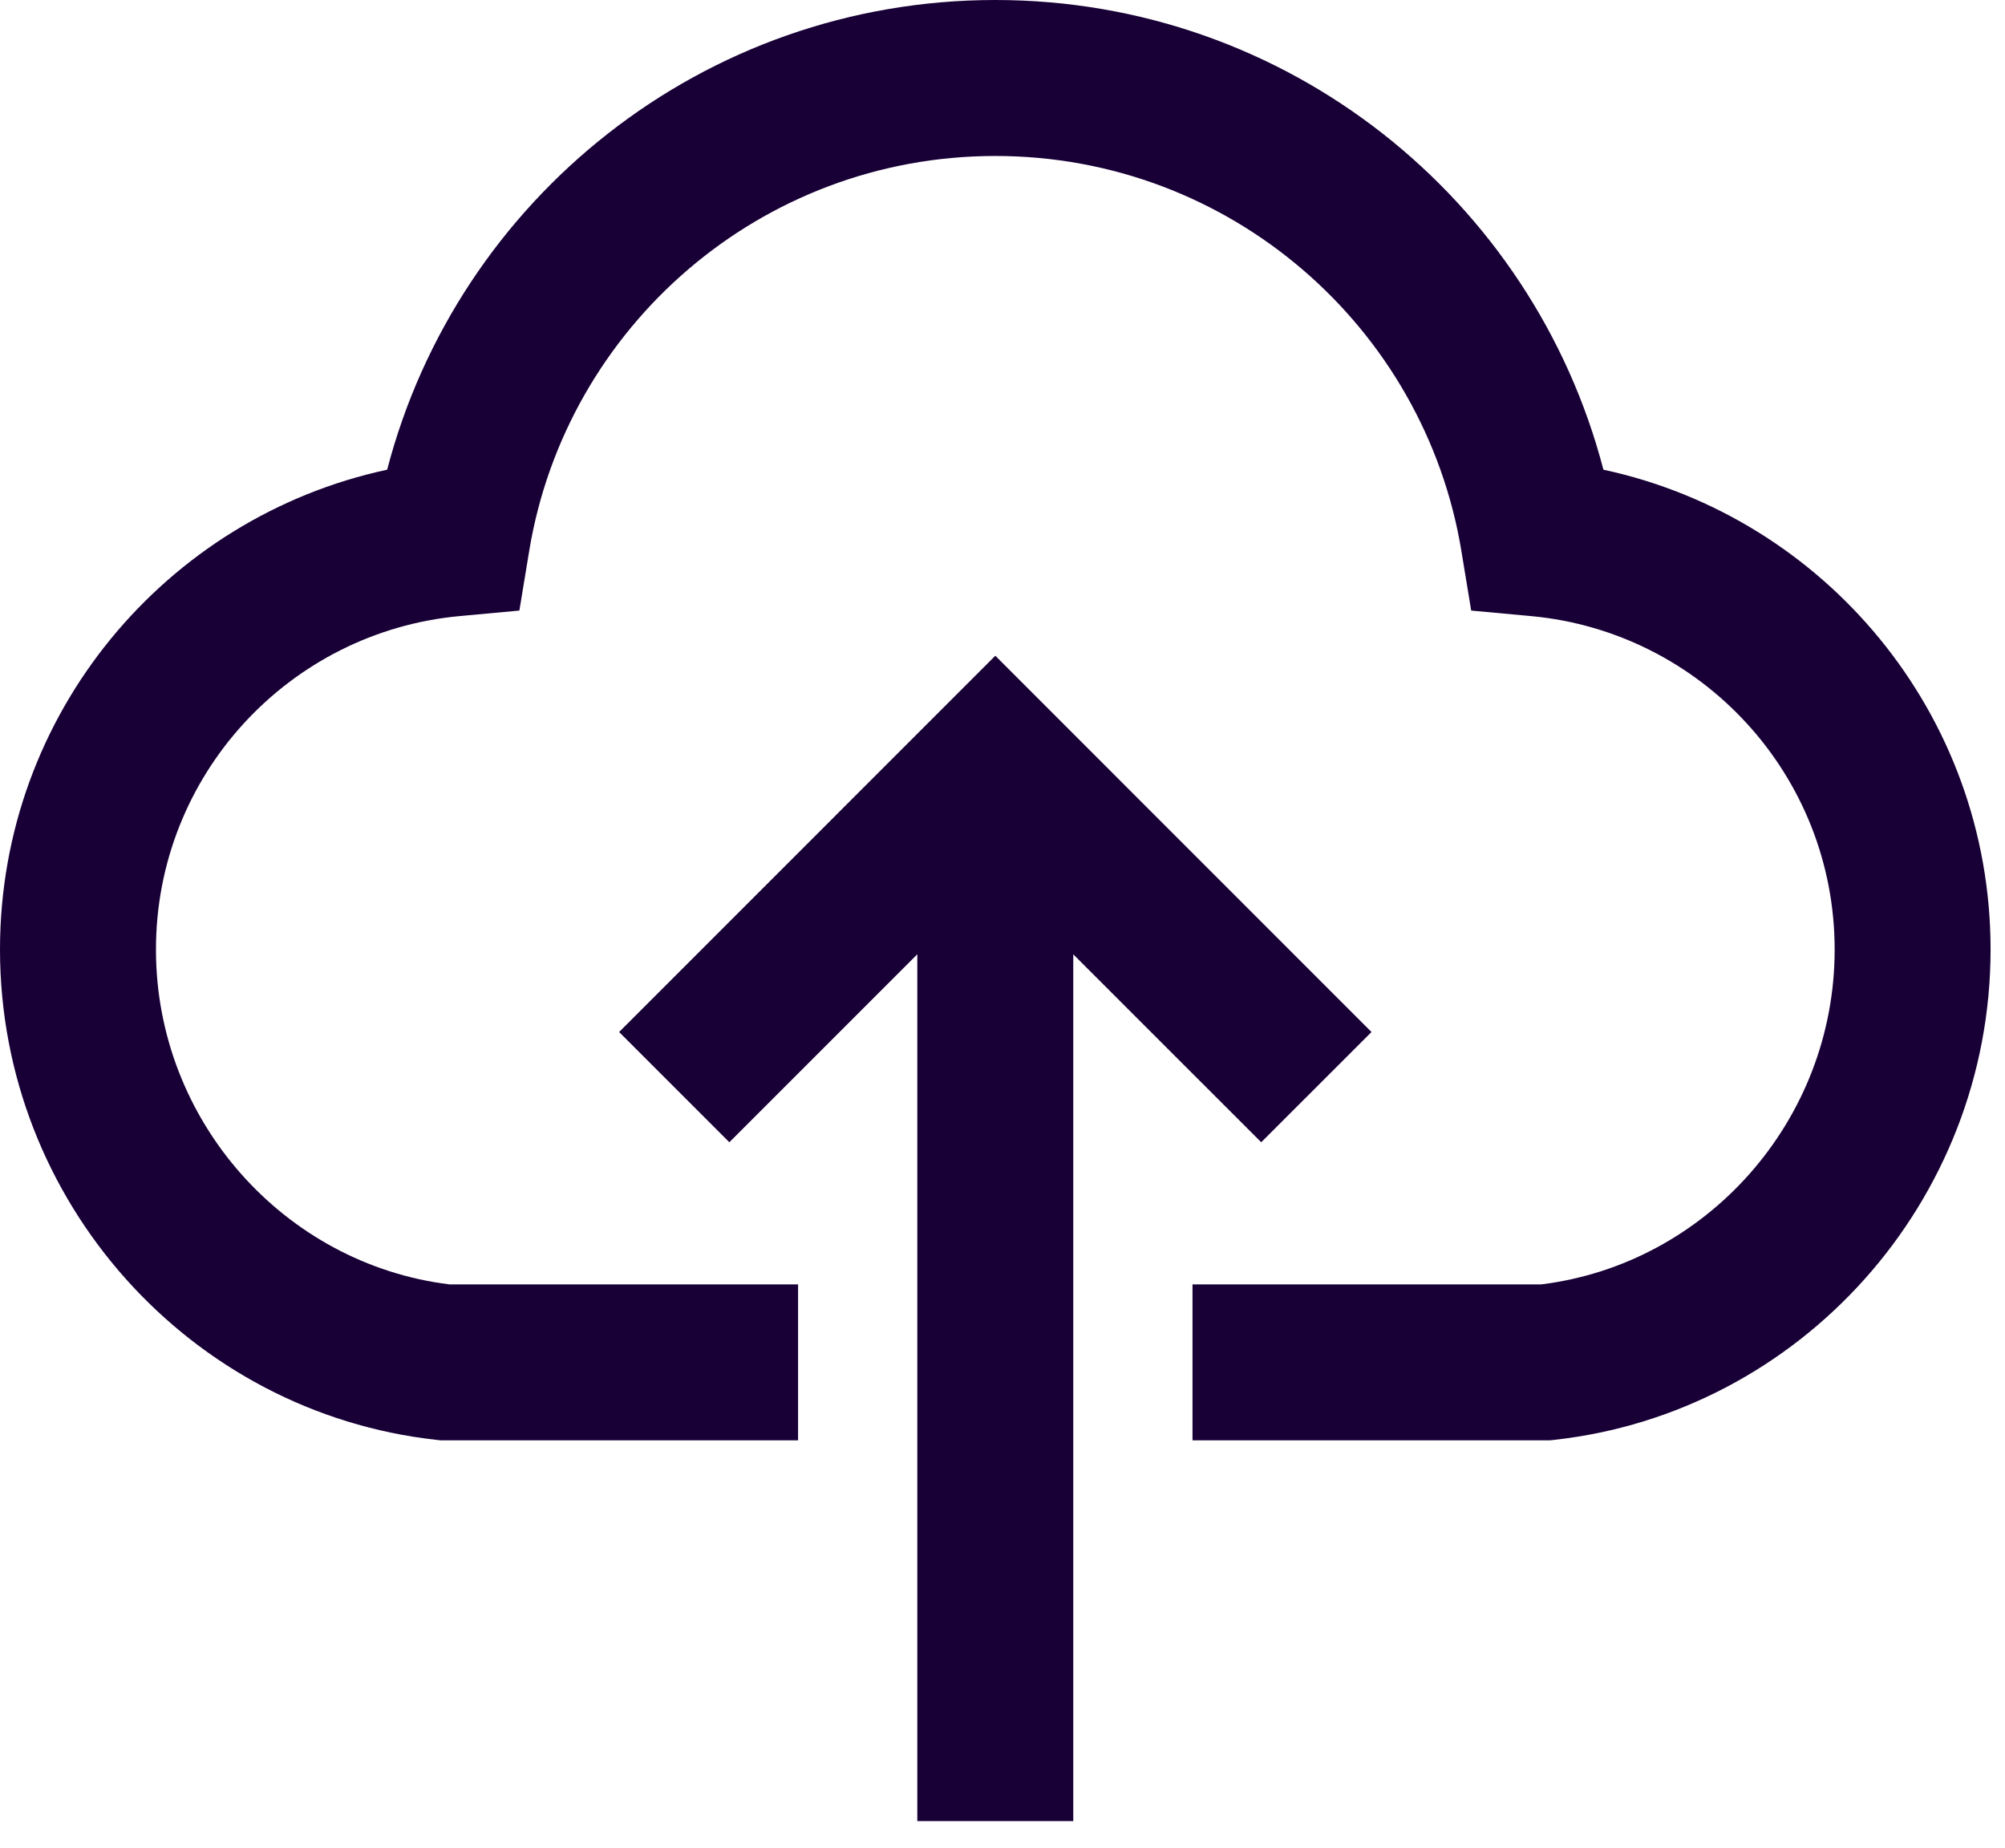
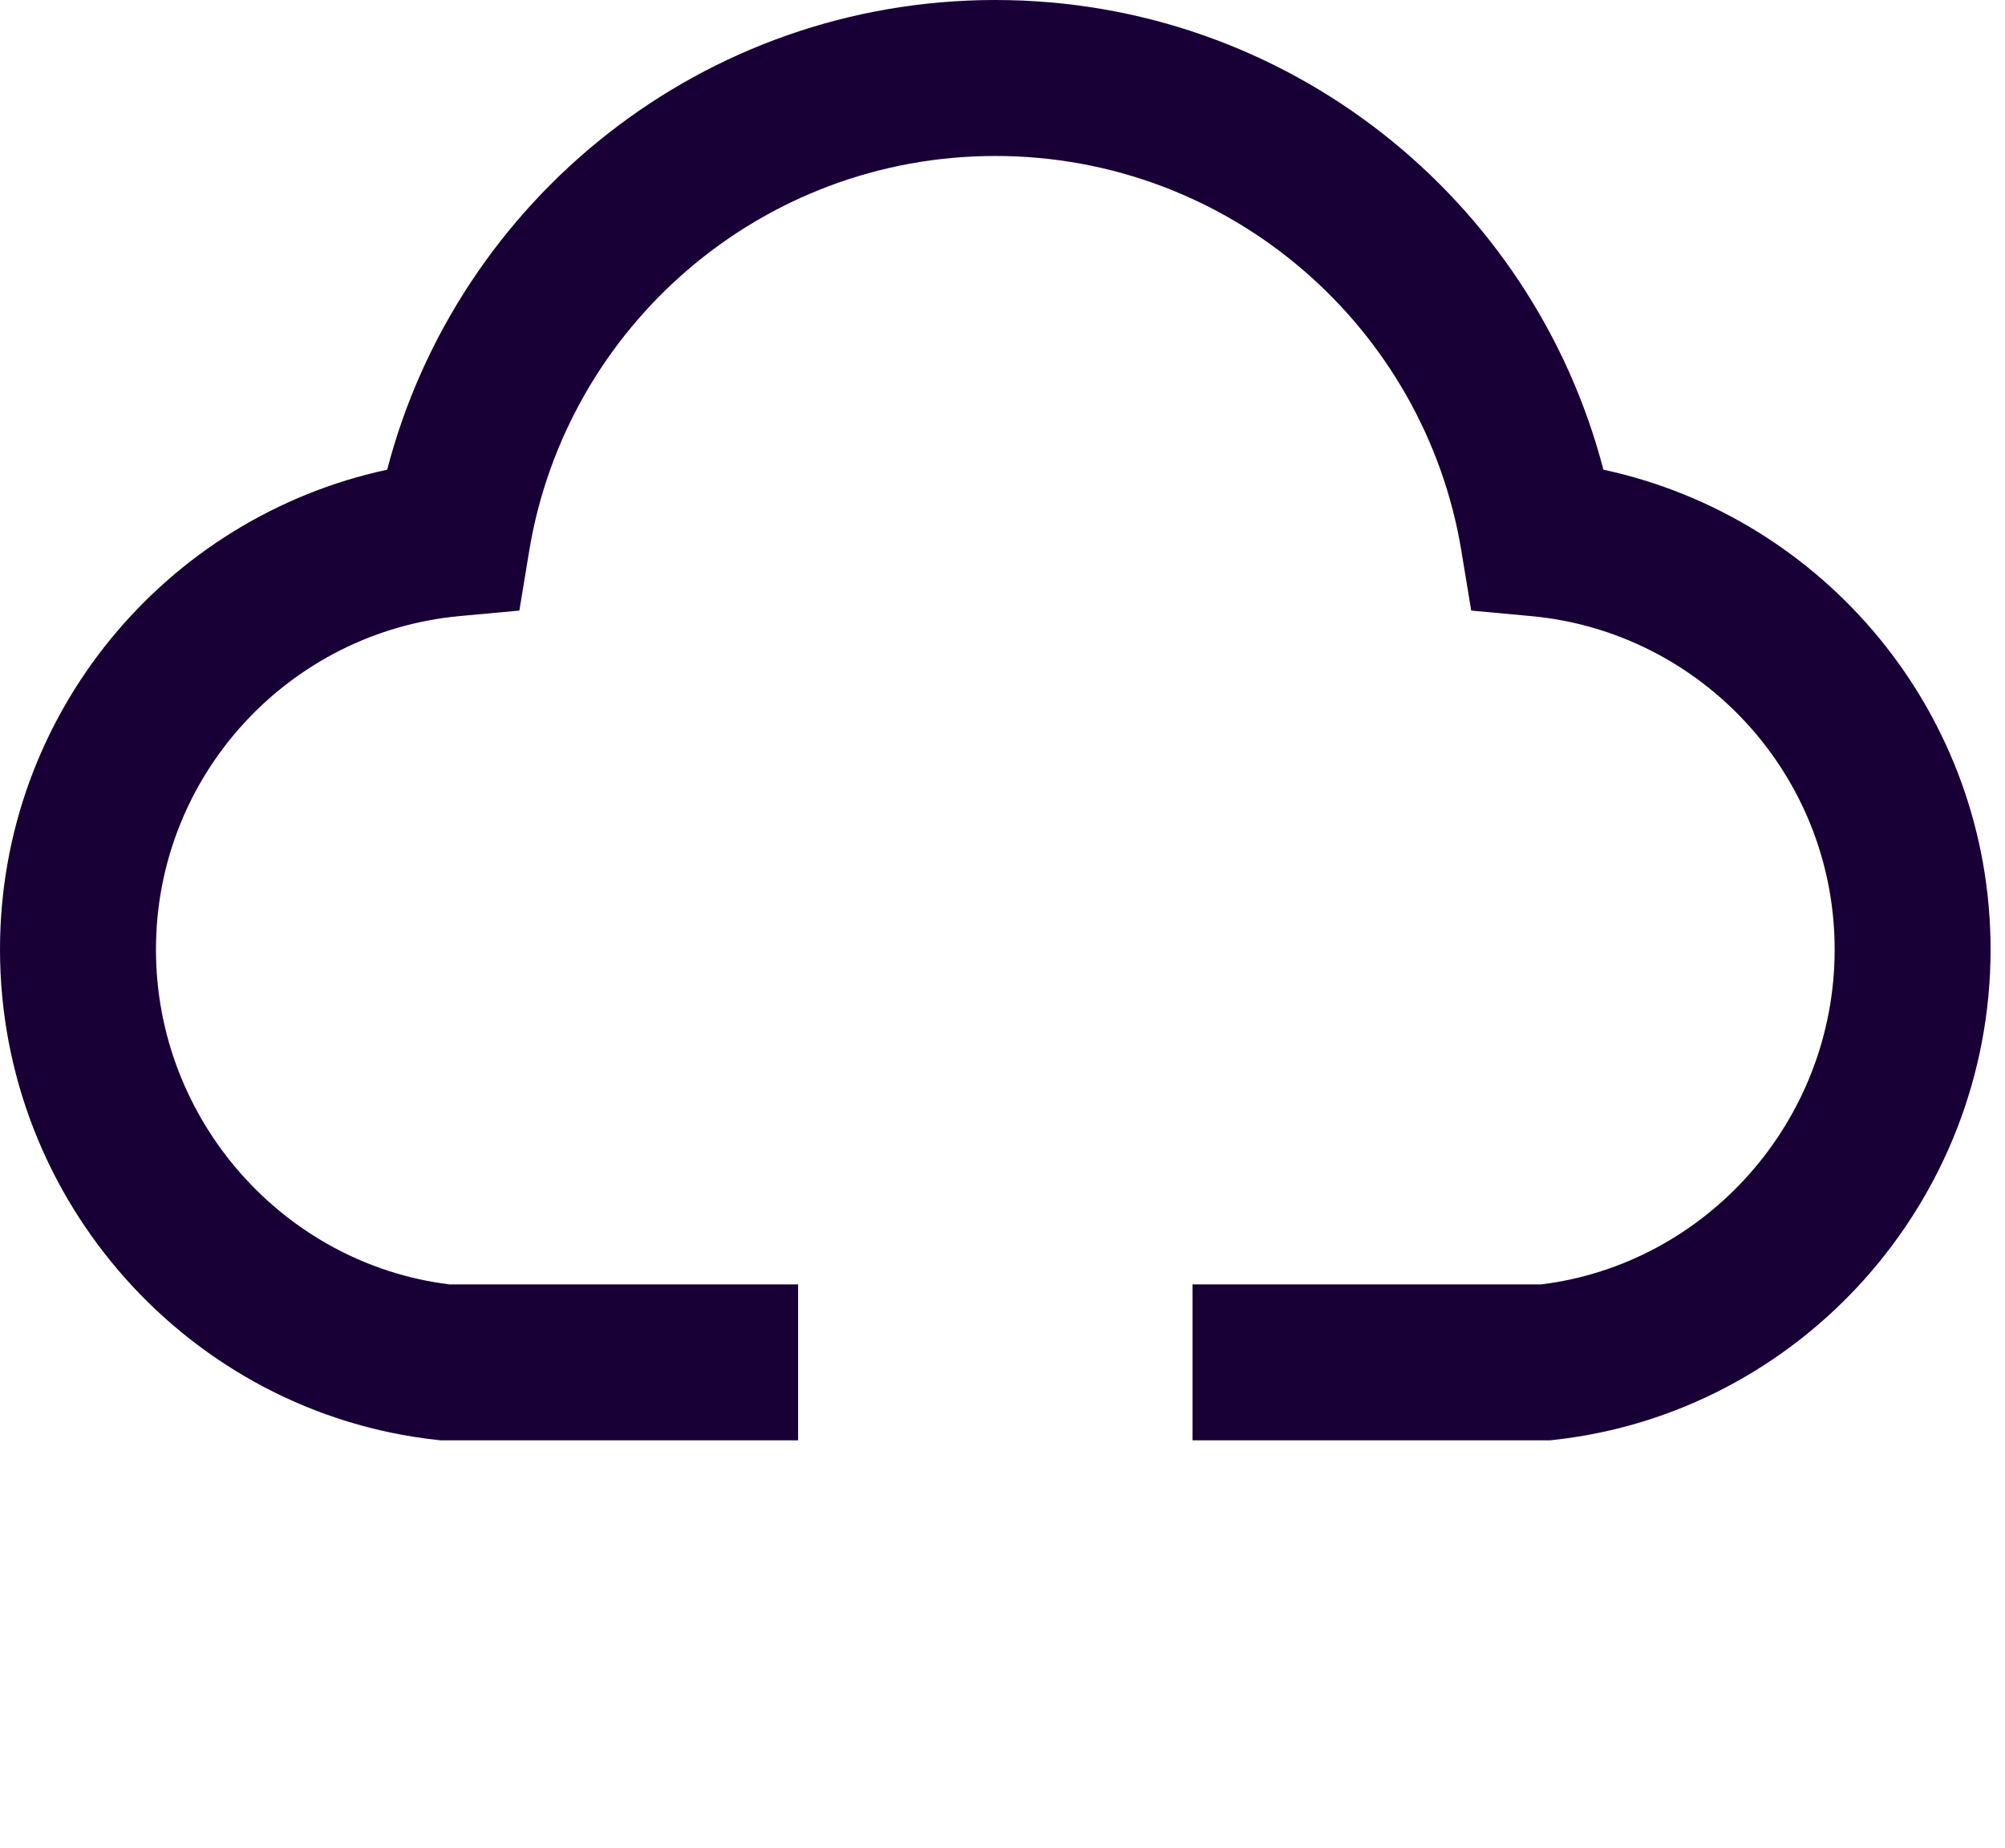
<svg xmlns="http://www.w3.org/2000/svg" fill="none" height="100%" overflow="visible" preserveAspectRatio="none" style="display: block;" viewBox="0 0 51 47" width="100%">
  <g id="Shape">
    <path d="M25.317 3.967C19.351 3.967 14.397 8.316 13.46 14.017L13.211 15.529L11.686 15.67C7.357 16.071 3.967 19.716 3.967 24.15C3.967 28.512 7.24 32.151 11.432 32.667H20.3V36.633H11.207L11.099 36.621C4.84 35.929 0 30.562 0 24.15C0 18.159 4.219 13.156 9.848 11.946C11.638 5.073 17.883 0 25.317 0C32.75 0 38.996 5.073 40.785 11.946C46.415 13.156 50.633 18.159 50.633 24.15C50.633 30.562 45.793 35.929 39.535 36.621L39.426 36.633H30.333V32.667H39.202C43.394 32.151 46.667 28.512 46.667 24.15C46.667 19.716 43.276 16.071 38.948 15.67L37.422 15.529L37.173 14.017C36.236 8.316 31.282 3.967 25.317 3.967Z" fill="#180036" />
-     <path d="M23.333 24.271L18.552 29.052L15.748 26.248L25.317 16.678L34.886 26.248L32.081 29.052L27.3 24.272L27.3 46.317H23.333L23.333 24.271Z" fill="#180036" />
  </g>
</svg>